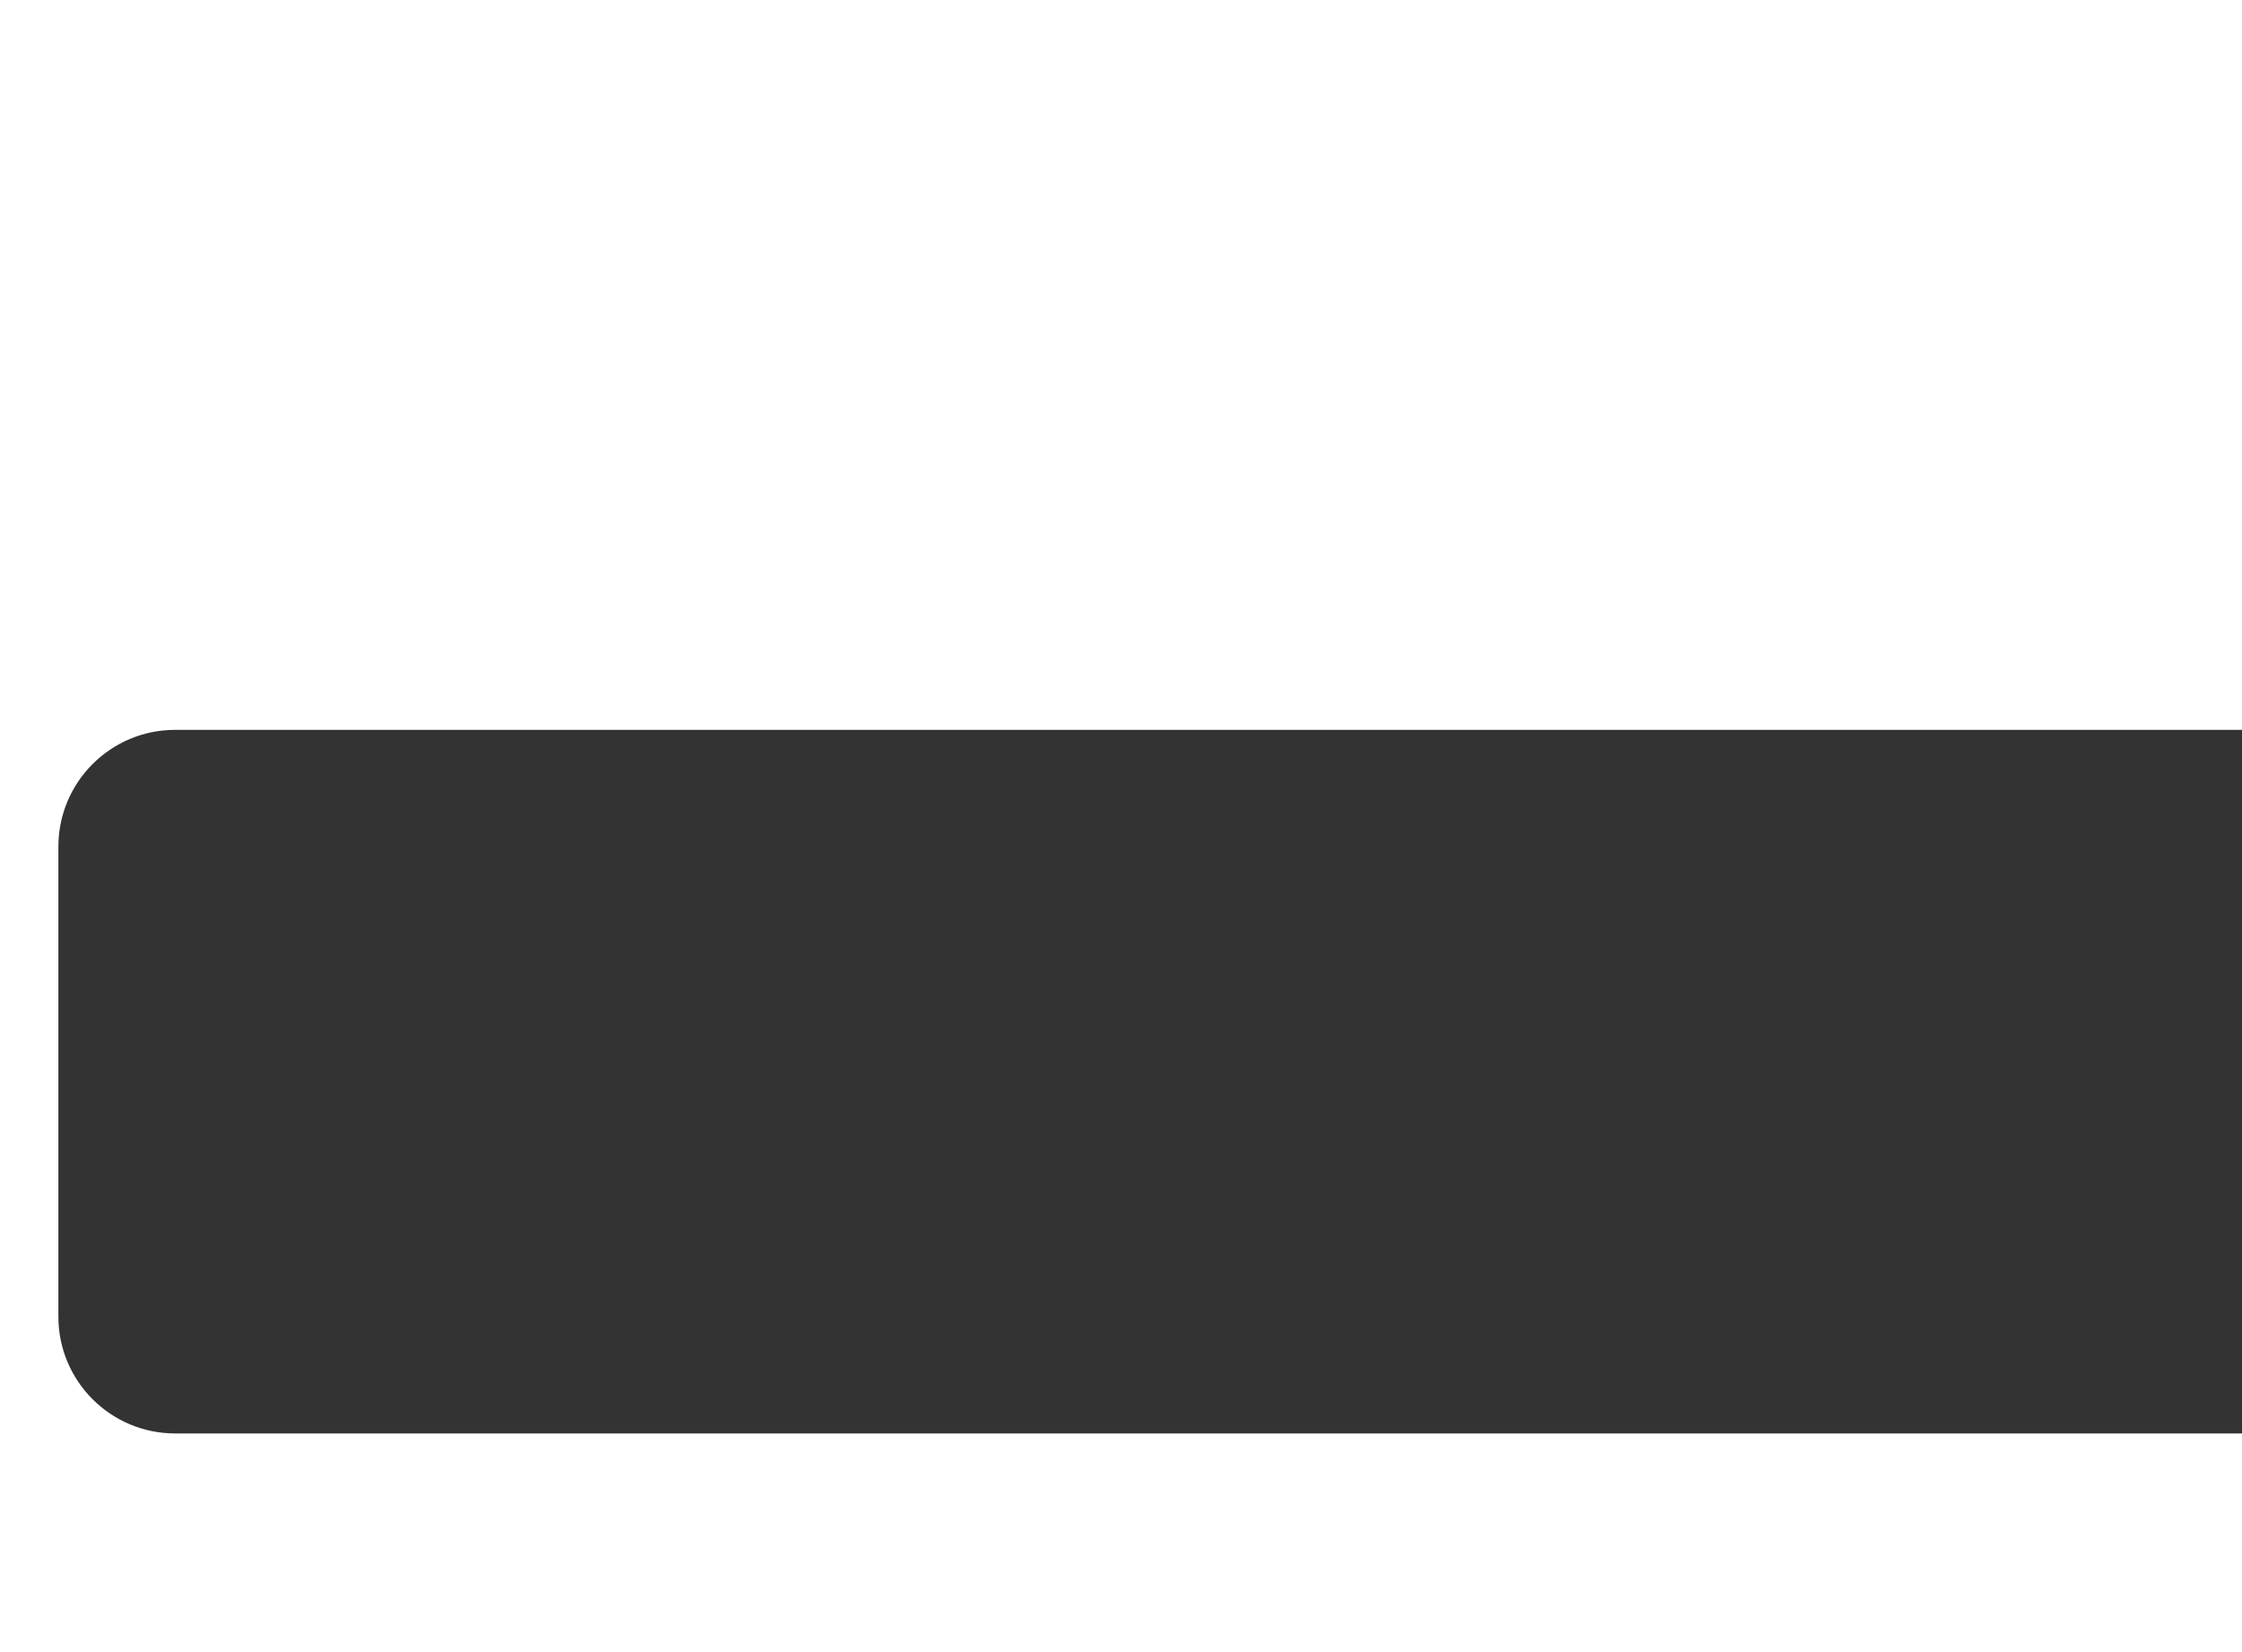
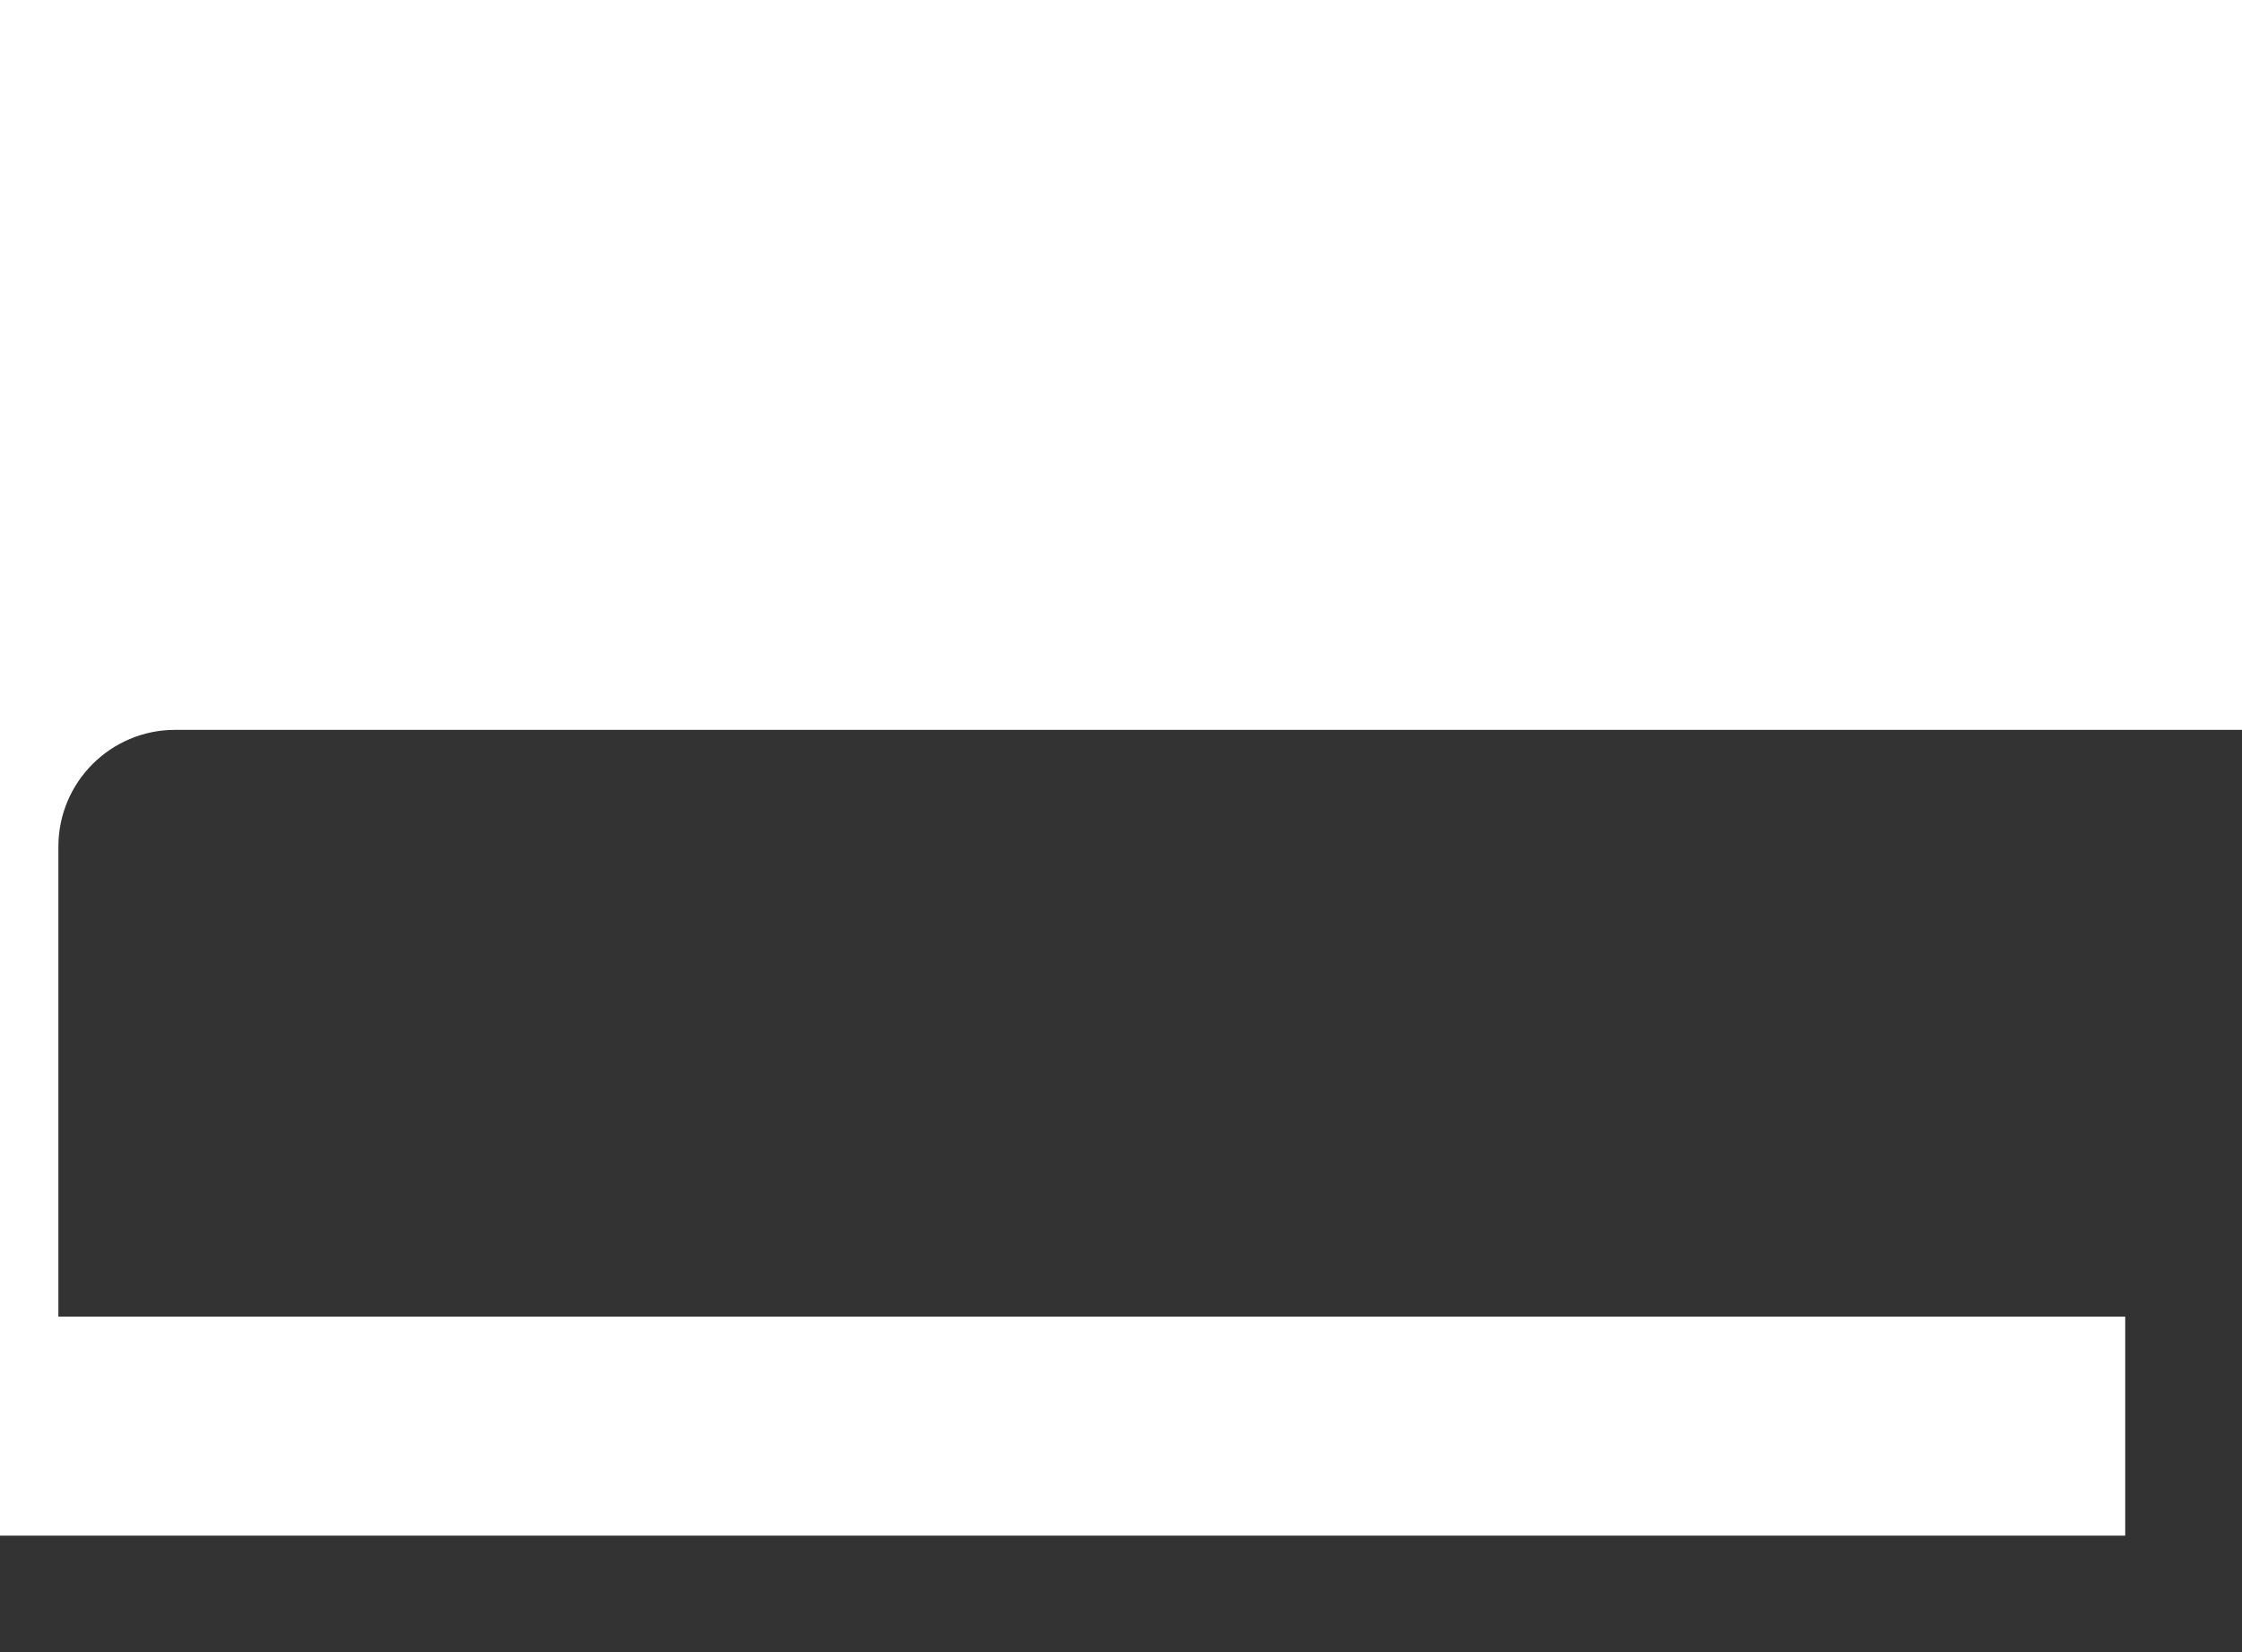
<svg xmlns="http://www.w3.org/2000/svg" width="768" height="566" fill="none">
  <rect width="100%" height="100%" fill="#333333" stroke="none" />
-   <path fill="#fff" d="M768 250H60c-22.091 0-40 17.909-40 40v161c0 22.091 17.909 40 40 40h708v75H0V0h768z" />
+   <path fill="#fff" d="M768 250H60c-22.091 0-40 17.909-40 40v161h708v75H0V0h768z" />
</svg>